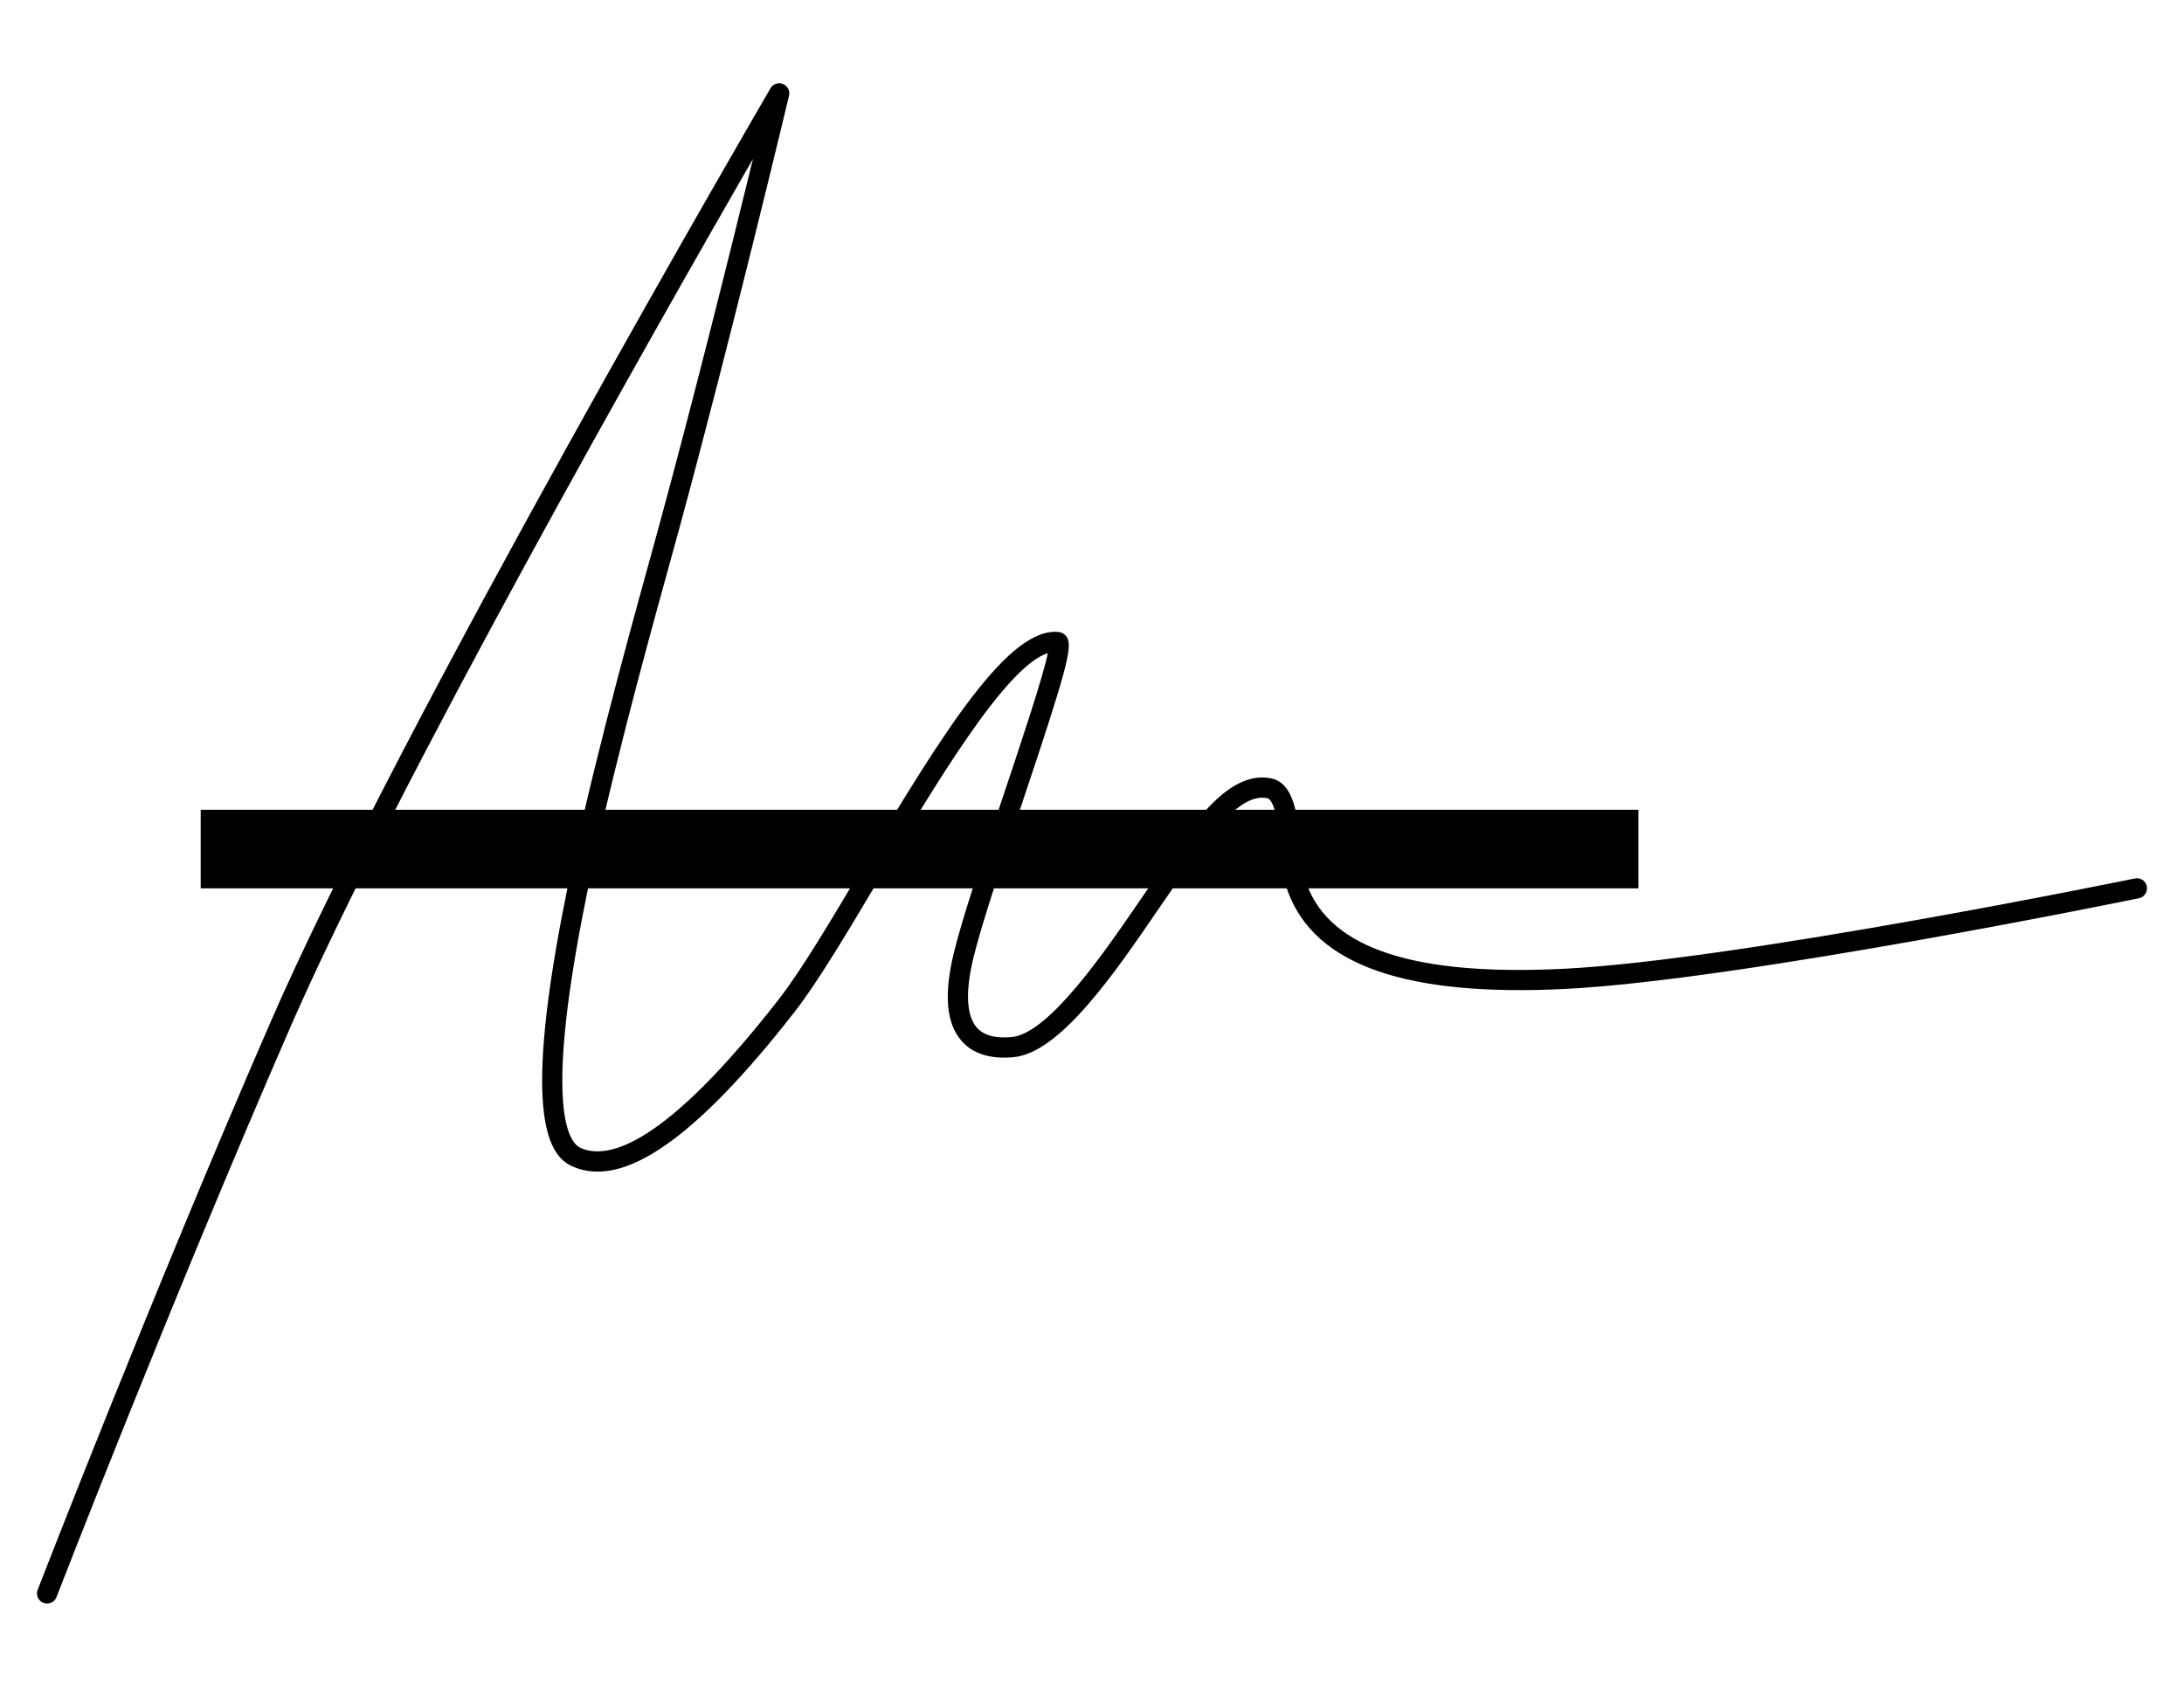
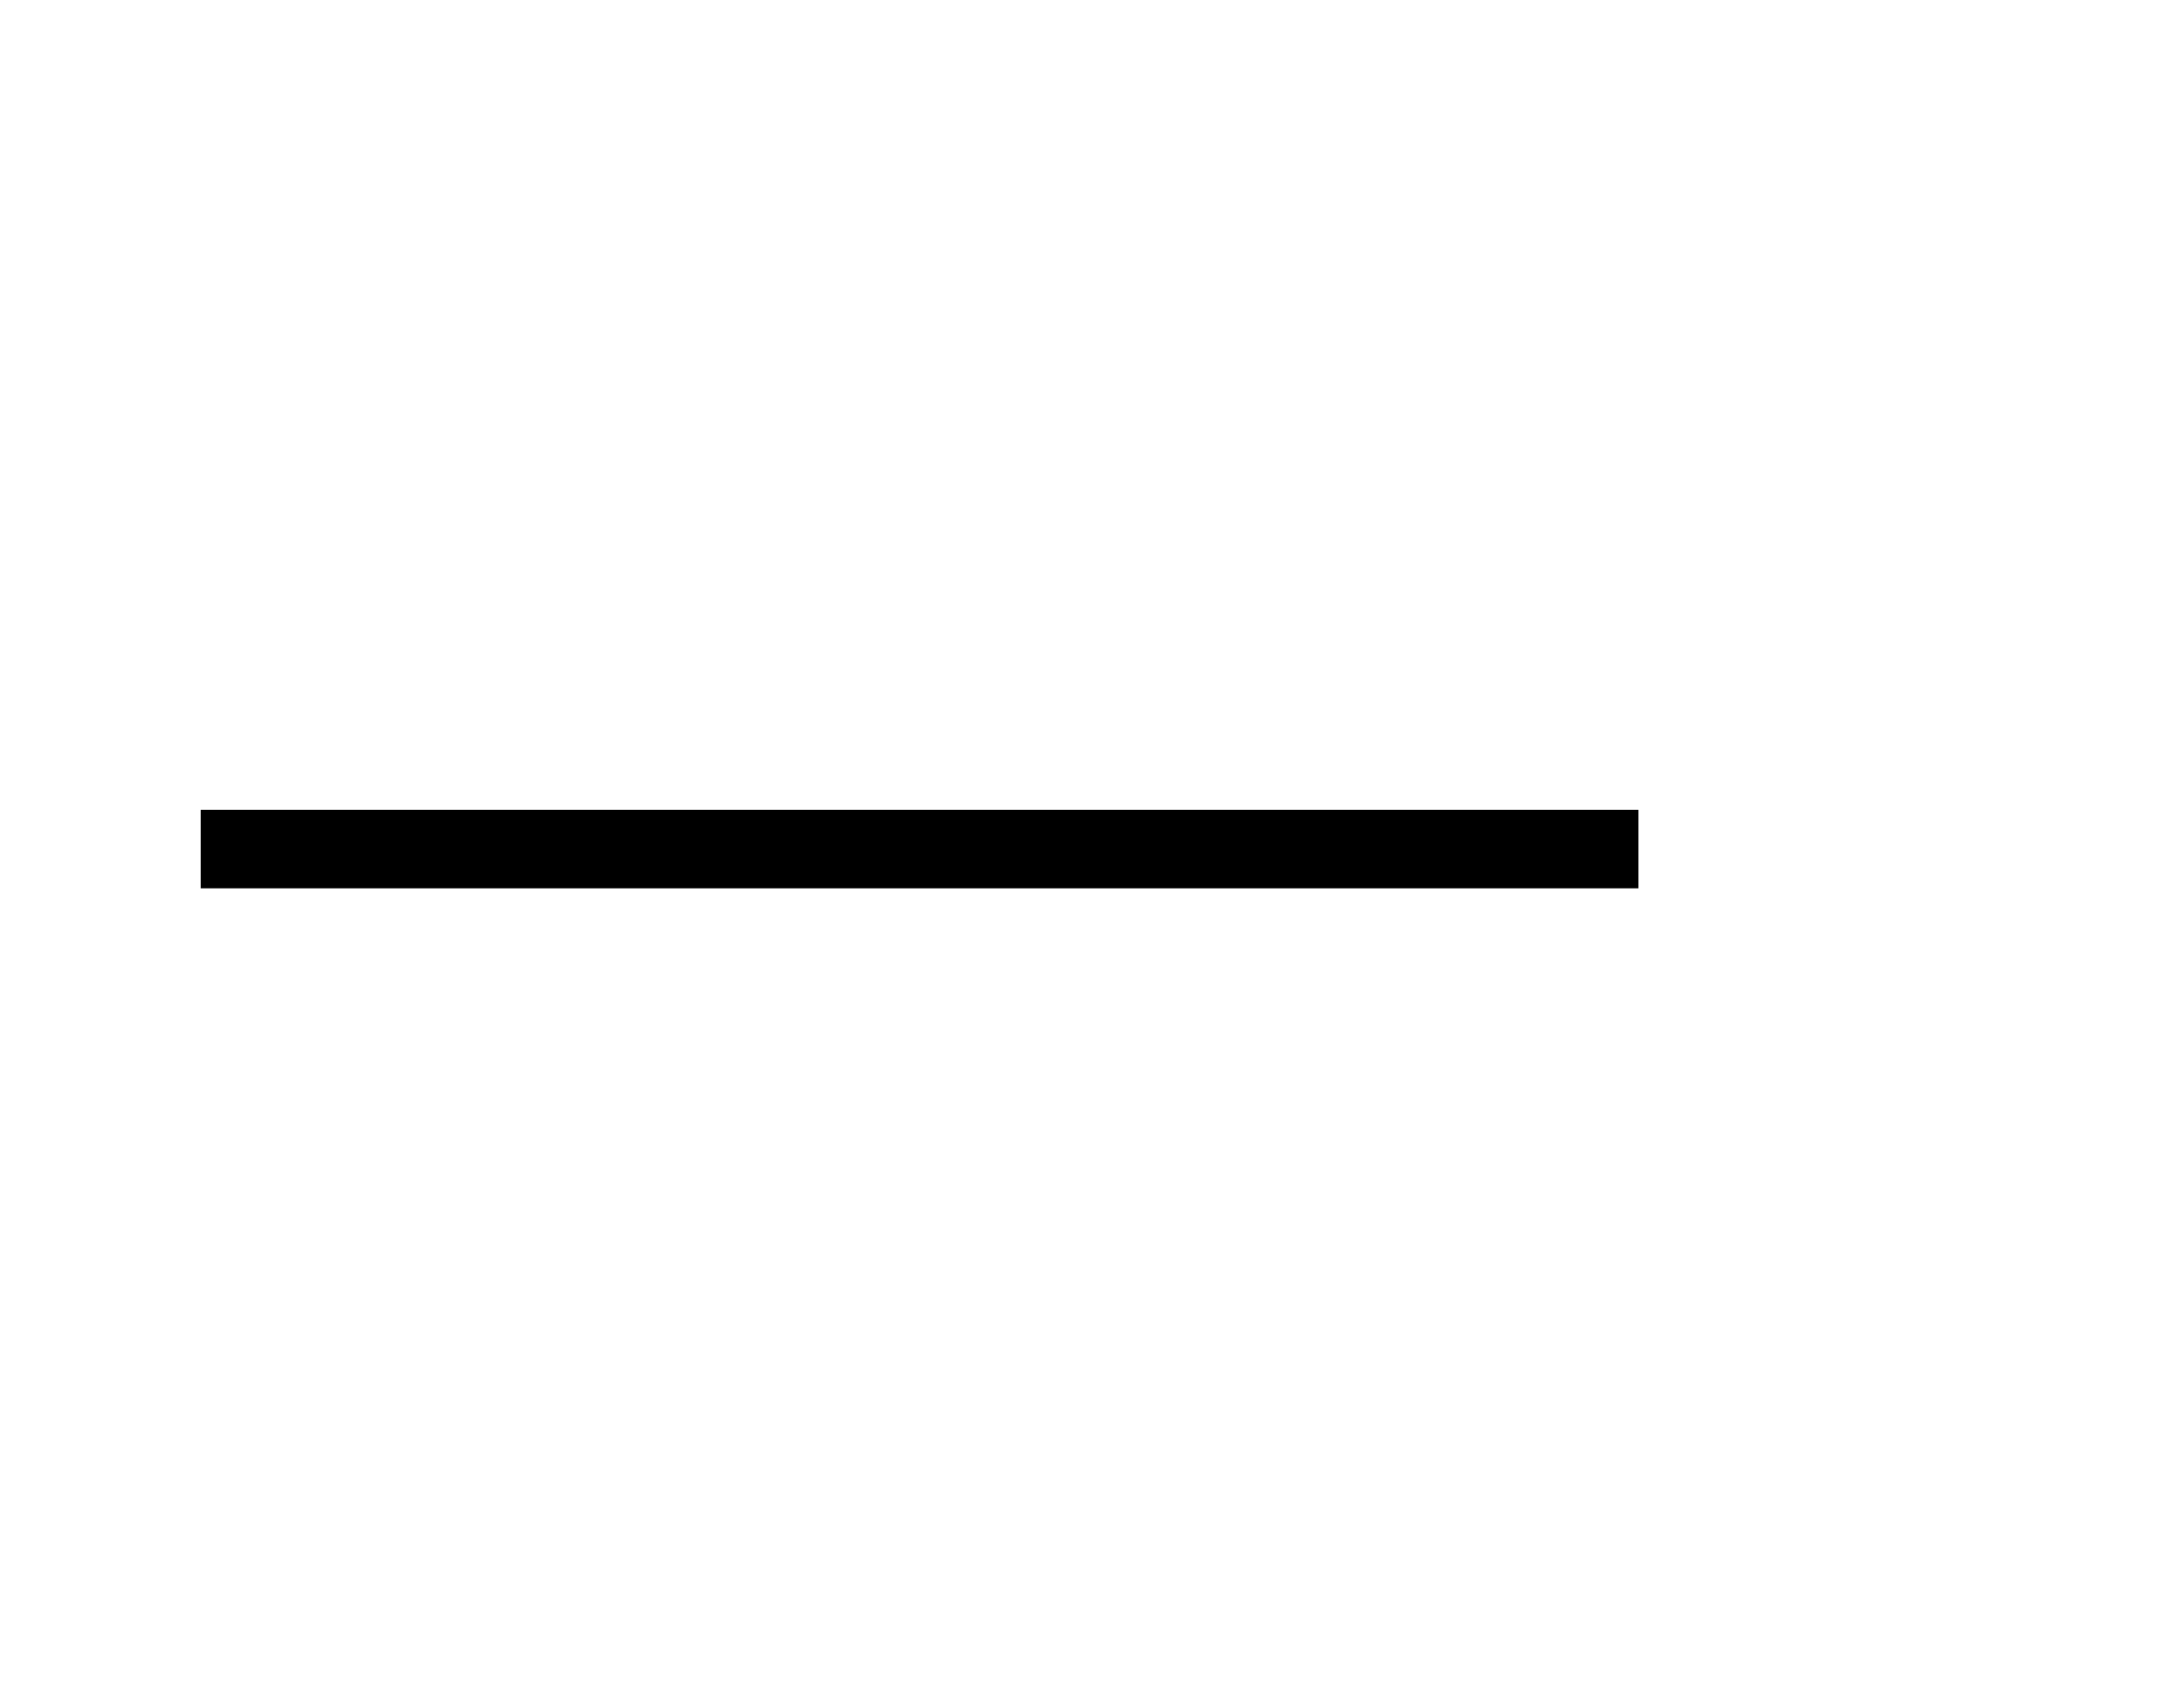
<svg xmlns="http://www.w3.org/2000/svg" version="1.1" id="Layer_1" x="0px" y="0px" width="549px" height="424px" viewBox="0 0 549 424" enable-background="new 0 0 549 424" xml:space="preserve">
  <g>
-     <path d="M11.835,403.074c-0.305,0-0.615-0.057-0.916-0.173c-1.306-0.505-1.956-1.975-1.45-3.281   c0.286-0.737,28.912-74.632,58.643-142.945C100.879,181.381,192.76,23.767,193.684,22.184c0.633-1.085,1.967-1.543,3.135-1.075   c1.167,0.467,1.816,1.72,1.523,2.943c-0.145,0.609-14.709,61.622-27.91,109.969c-0.693,2.536-1.479,5.389-2.34,8.508   c-5.89,21.352-15.749,57.085-21.664,87.726c-9.379,48.582-3.461,56.945-0.48,58.286c6.99,3.151,21.286-0.771,49.75-37.263   c5.691-7.297,13.083-19.734,20.908-32.906c21.152-35.599,37.137-60.717,49.475-59.516c0.854,0.082,1.615,0.547,2.089,1.277   c1.554,2.392-0.03,8.275-11.314,41.971c-4.995,14.919-10.161,30.346-12.186,38.74c-2.564,10.631-0.958,15.342,0.839,17.422   c1.71,1.979,4.667,2.792,8.793,2.413c9.351-0.857,23.375-21.373,32.656-34.947c3.156-4.616,5.883-8.603,8.059-11.346   c0.324-0.407,0.85-1.166,1.459-2.047c4.213-6.092,12.984-18.763,23.057-16.689c5.828,1.202,6.658,9.417,7.459,17.362   c0.361,3.569,0.734,7.261,1.531,9.397c6.012,16.102,27.221,23.001,64.863,21.091c43.541-2.211,142.275-22.485,143.268-22.69   c1.363-0.28,2.713,0.6,2.996,1.973s-0.602,2.715-1.973,2.998c-0.996,0.205-100.107,20.557-144.031,22.789   c-40.146,2.031-62.99-5.94-69.877-24.388c-1.027-2.747-1.414-6.592-1.824-10.661c-0.471-4.658-1.258-12.453-3.436-12.901   c-6.785-1.402-14.547,9.816-17.861,14.605c-0.686,0.993-1.229,1.778-1.656,2.317c-2.066,2.599-4.742,6.516-7.846,11.054   c-10.982,16.065-24.652,36.062-36.38,37.138c-5.849,0.534-10.254-0.862-13.096-4.15c-3.799-4.395-4.43-11.566-1.932-21.928   c2.075-8.608,7.277-24.143,12.306-39.162c4.581-13.68,10.135-30.266,11.356-36.321c-10.634,3.271-28.869,33.962-42.432,56.792   c-7.911,13.311-15.38,25.885-21.27,33.434c-24.823,31.826-43.081,44.506-55.833,38.77c-5.826-2.622-12.416-12.095-2.42-63.874   c5.953-30.836,15.844-66.692,21.755-88.114c0.859-3.115,1.645-5.963,2.336-8.495c8.916-32.653,18.457-71.105,23.743-92.754   C165.412,81.398,99.411,197.472,72.764,258.7C43.074,326.916,14.486,400.714,14.2,401.451   C13.812,402.456,12.852,403.074,11.835,403.074z" />
    <rect x="50.45" y="203.547" width="361.398" height="19.748" />
  </g>
</svg>